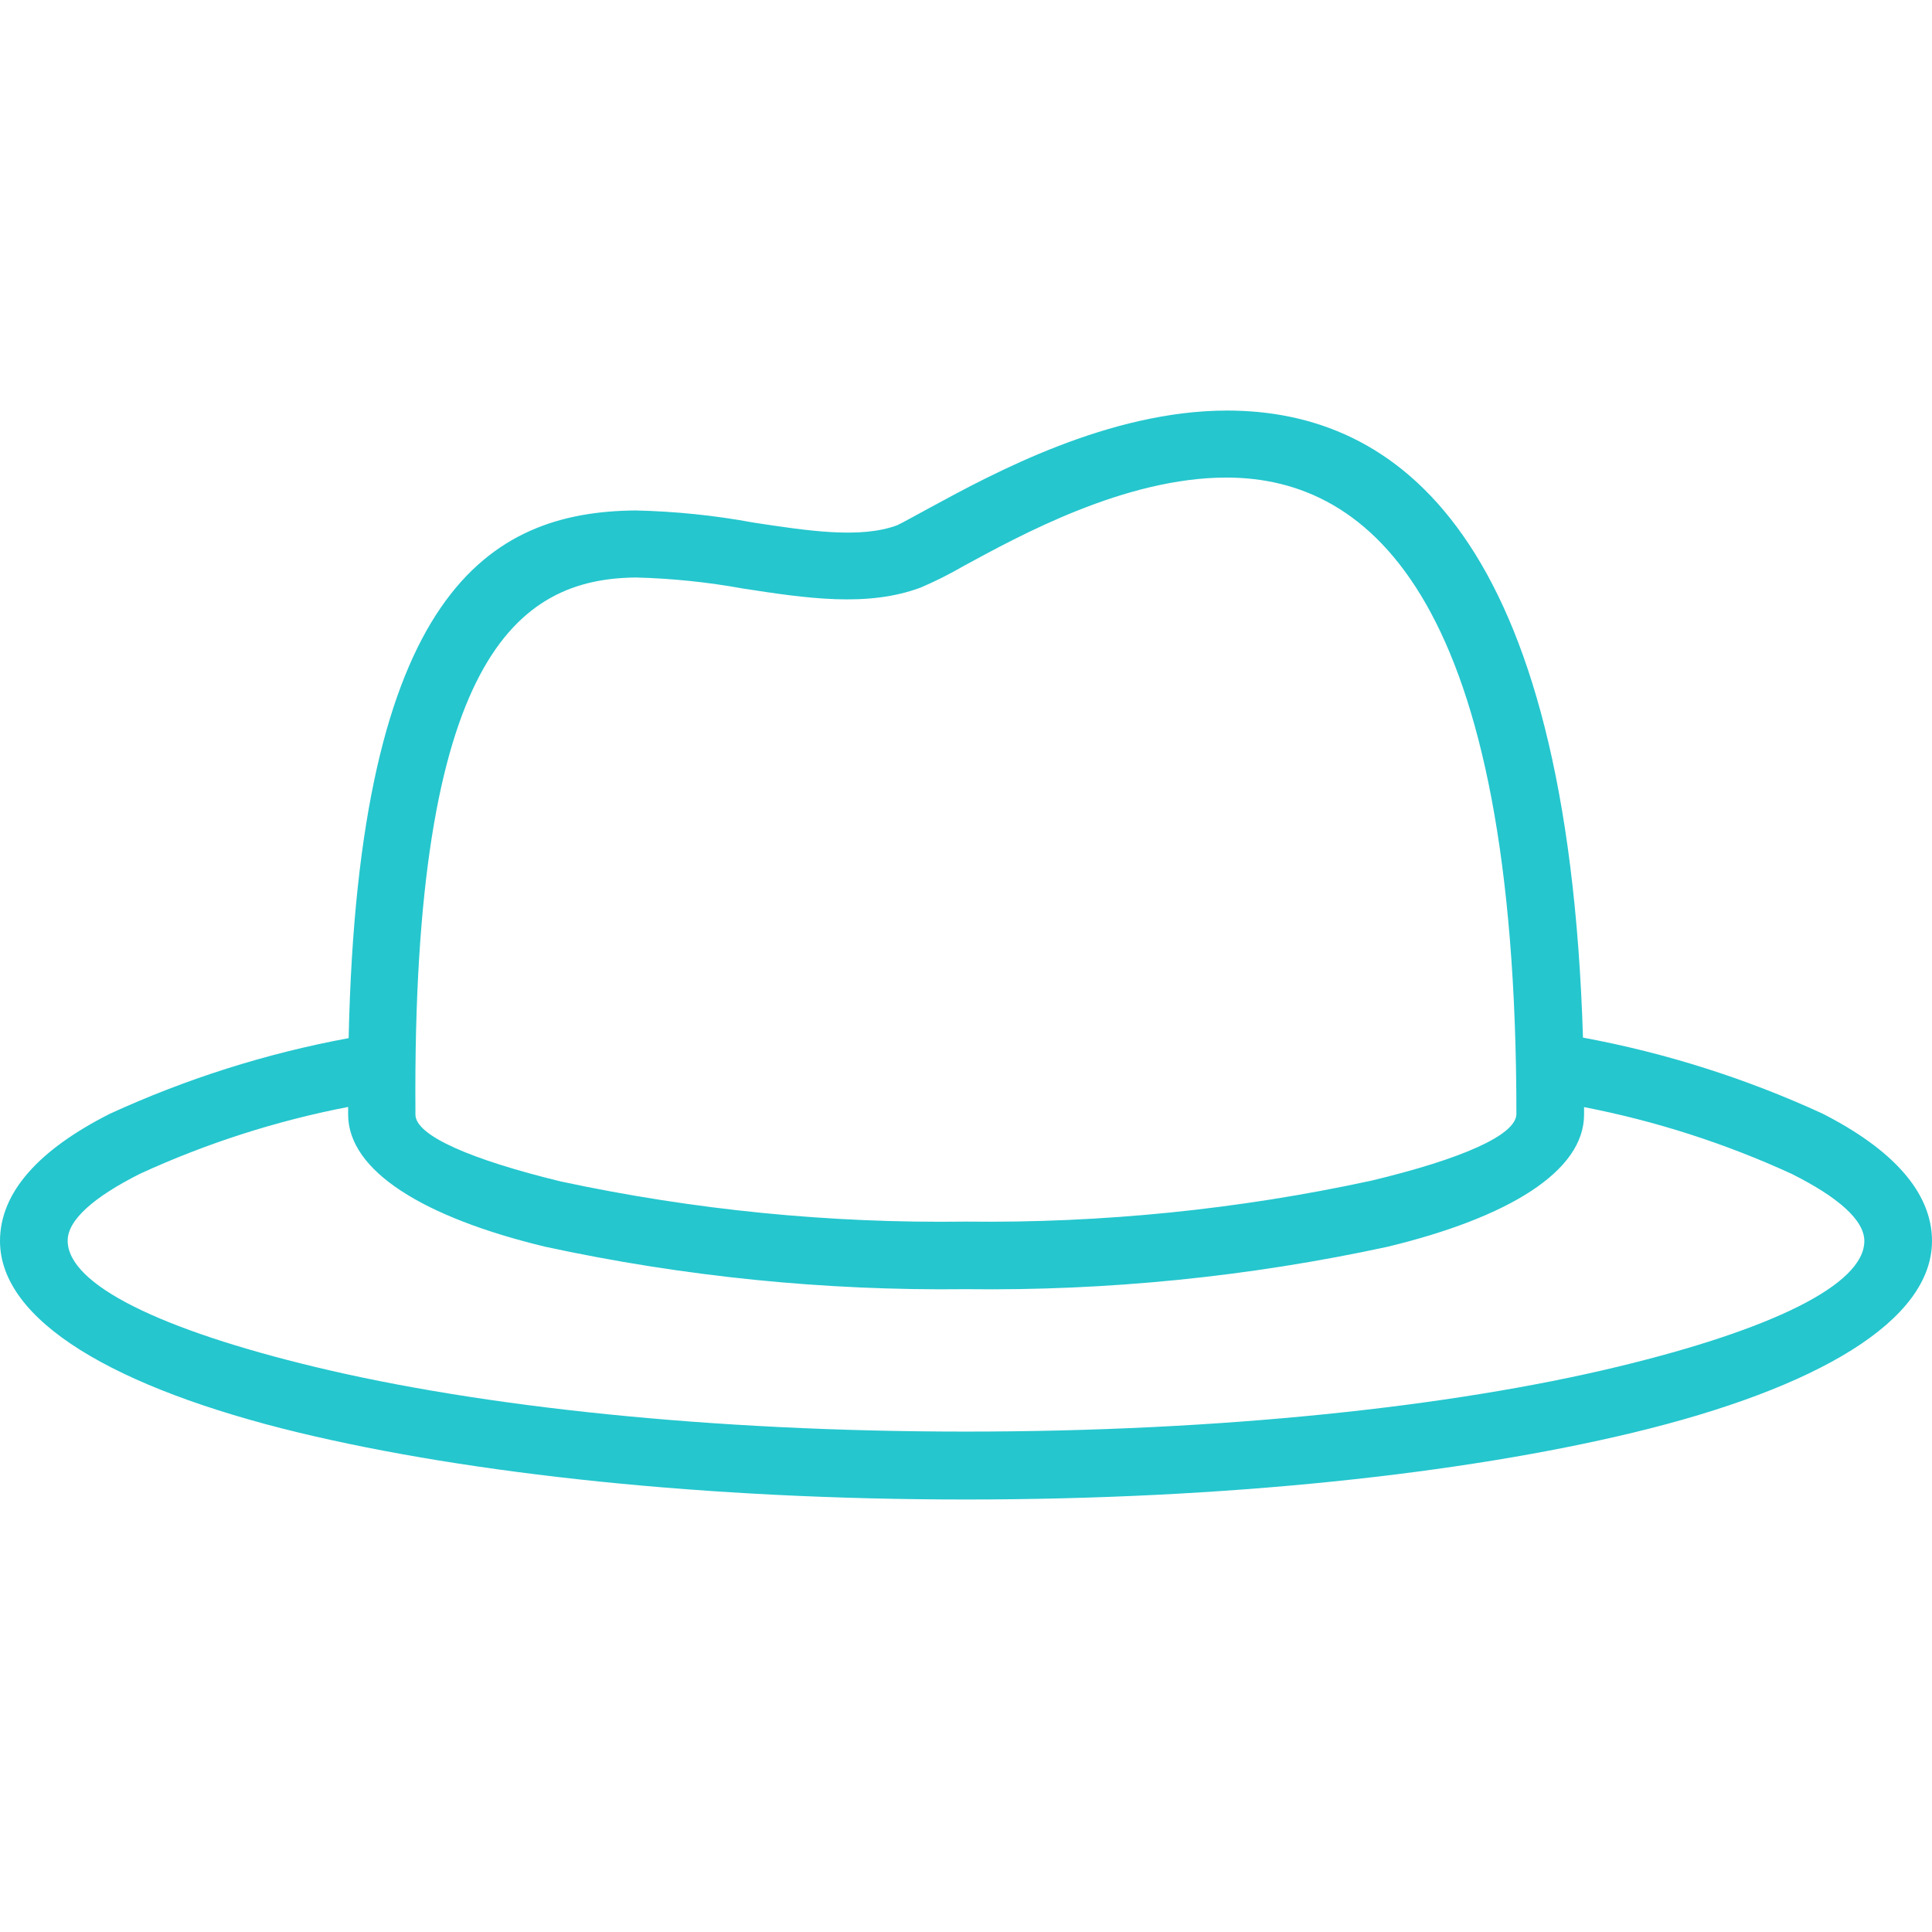
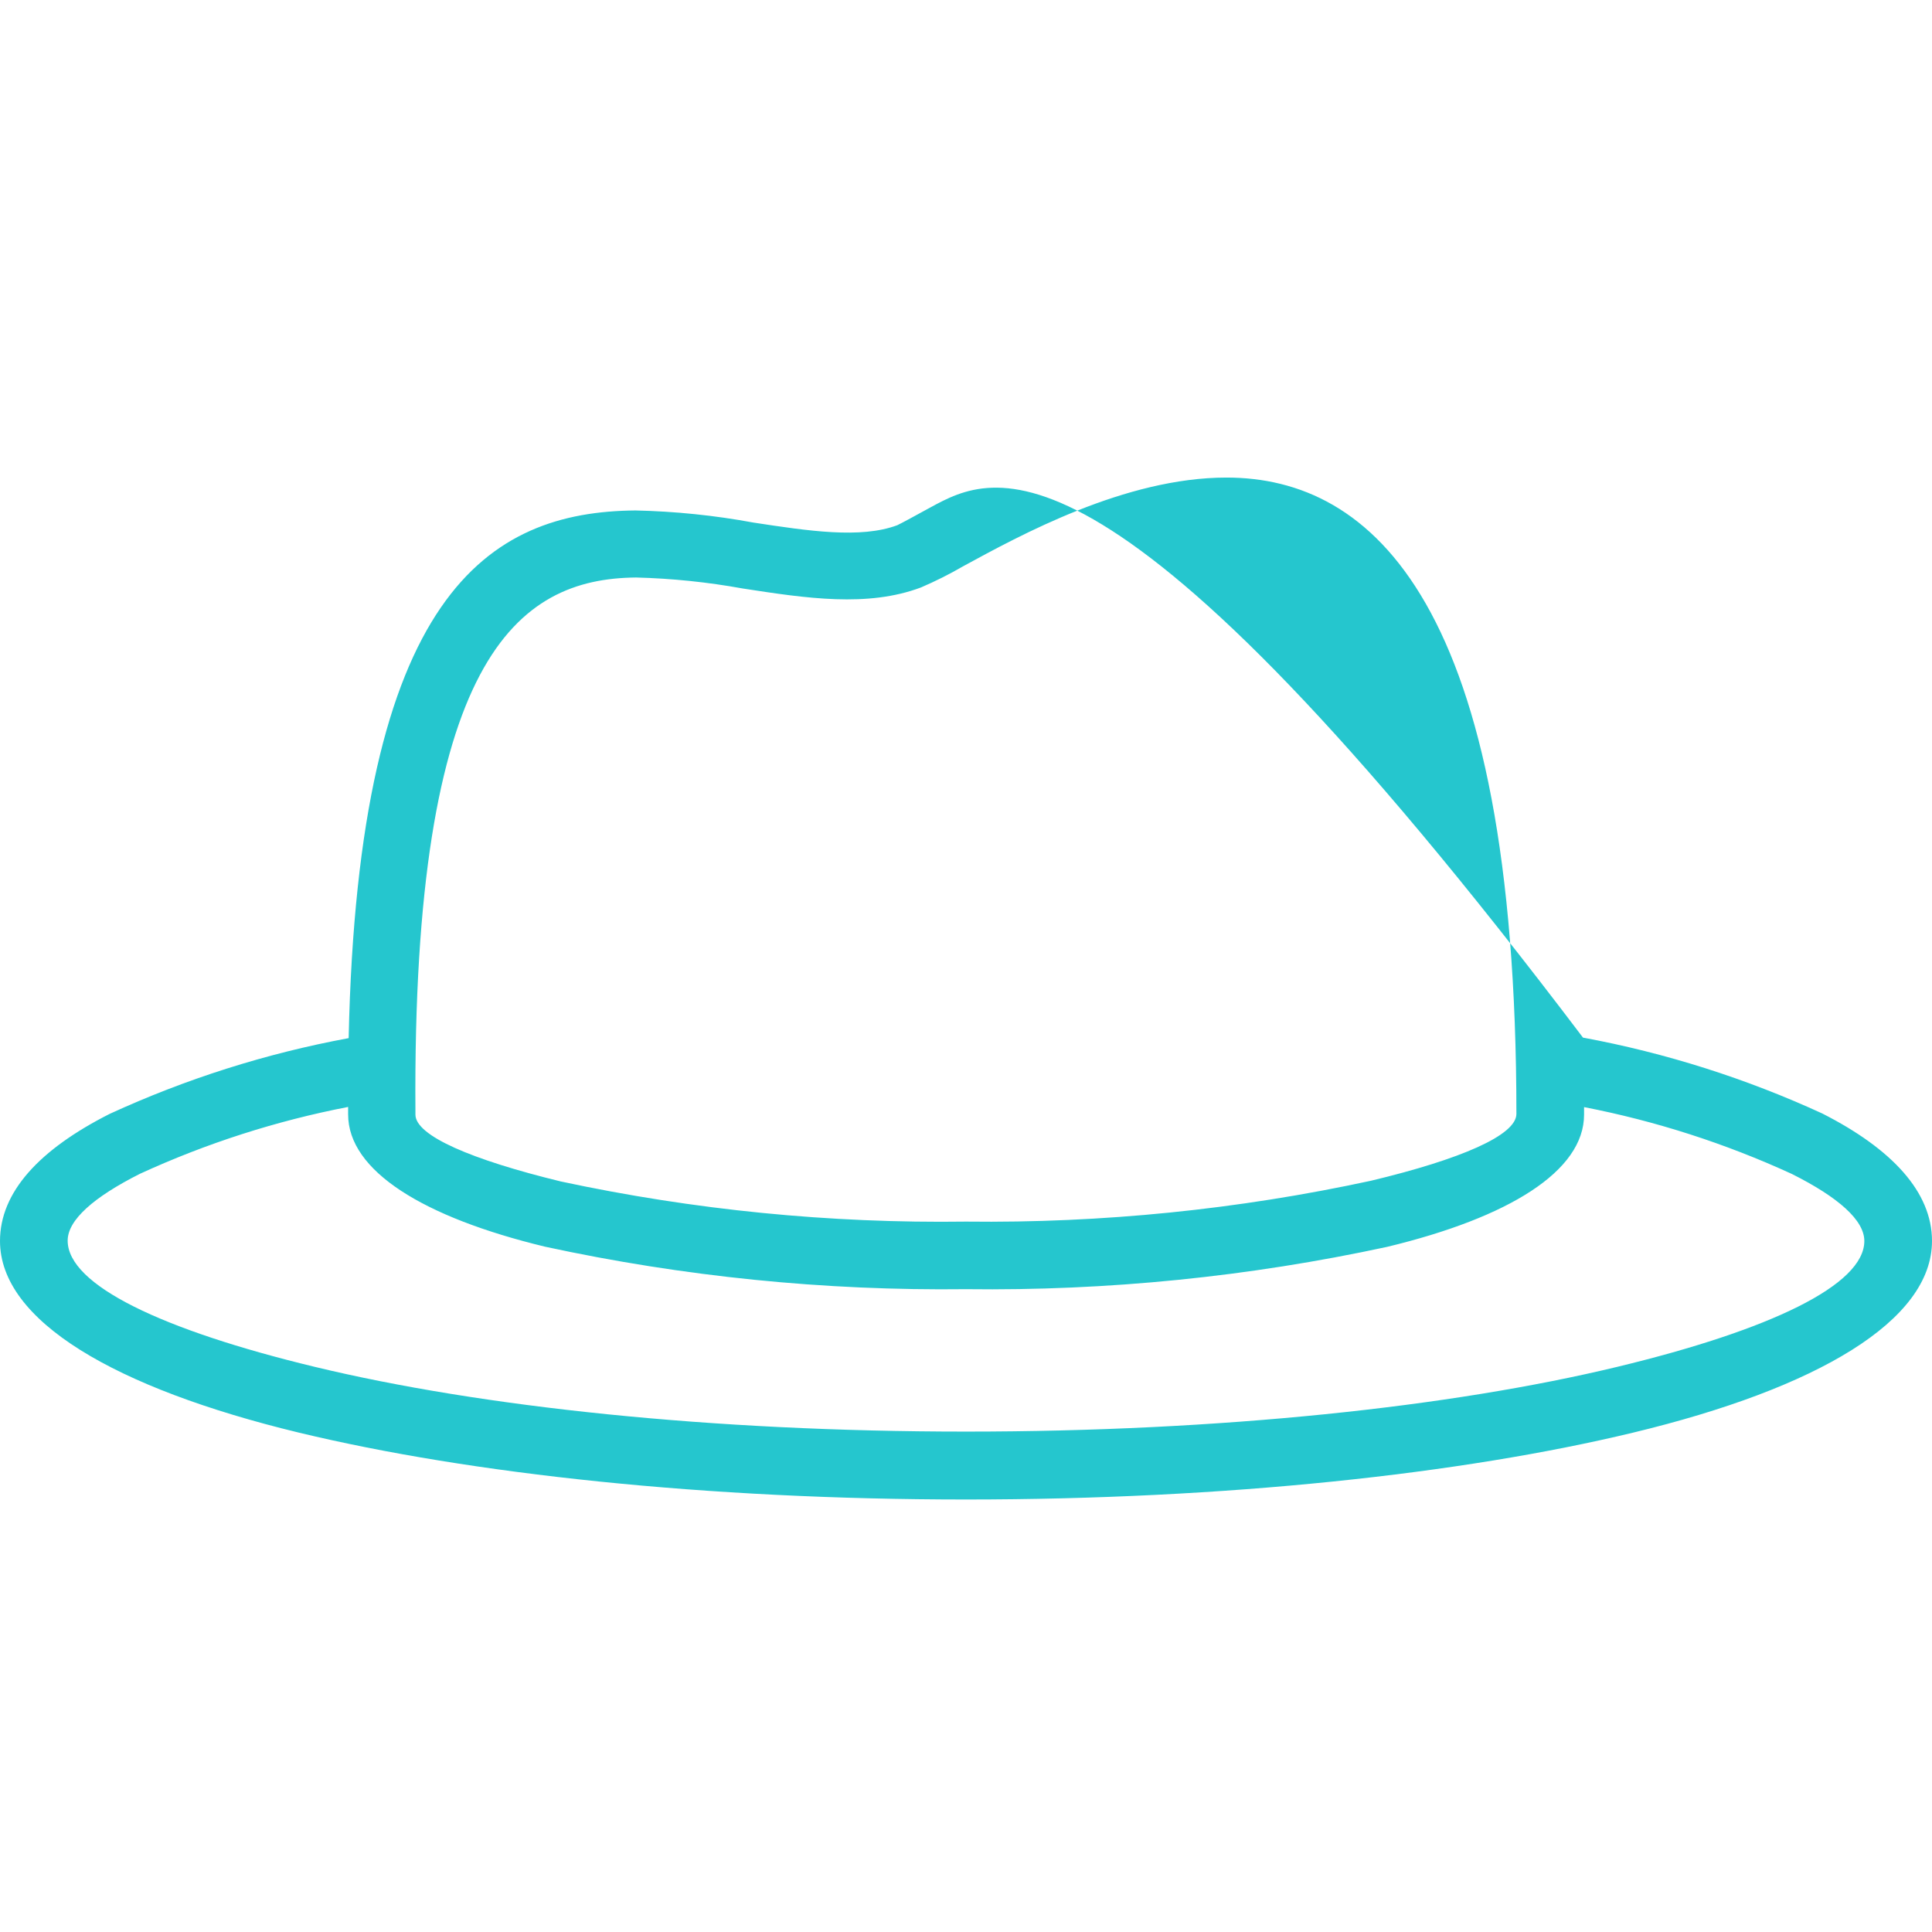
<svg xmlns="http://www.w3.org/2000/svg" width="80" height="80" viewBox="0 0 80 80" fill="none">
-   <path d="M75.458 46.108C72.298 44.655 68.969 43.599 65.548 42.965C64.907 22.146 57.858 17 50.802 17C45.899 17.007 41.128 19.599 38.525 21.012C37.877 21.366 37.383 21.638 37.154 21.748C35.635 22.315 33.467 21.984 31.196 21.638C29.585 21.34 27.953 21.173 26.315 21.137C20.247 21.189 14.835 24.538 14.437 42.987C11.021 43.619 7.697 44.673 4.542 46.123C1.629 47.596 0 49.362 0 51.387C0 54.685 4.734 57.475 12.38 59.323C19.48 61.031 29.242 62.091 40 62.091C50.758 62.091 60.527 61.031 67.62 59.323C75.266 57.482 80 54.685 80 51.387C80 49.355 78.341 47.574 75.458 46.108ZM26.337 23.913C27.822 23.951 29.3 24.104 30.761 24.369C33.386 24.774 35.923 25.157 38.135 24.325C38.729 24.07 39.308 23.78 39.867 23.456C42.234 22.168 46.584 19.775 50.787 19.775C56.796 19.775 62.791 24.929 62.791 46.123C62.791 47.007 60.49 48.001 56.774 48.891C51.264 50.083 45.637 50.651 40 50.584C34.361 50.661 28.732 50.103 23.218 48.921C19.532 48.023 17.202 47.029 17.202 46.153V46.02C17.069 27.248 21.419 23.957 26.337 23.913ZM66.964 56.599C60.092 58.255 50.559 59.279 40 59.279C29.442 59.279 19.908 58.255 13.036 56.599C6.717 55.075 2.802 53.213 2.802 51.372C2.802 50.518 3.878 49.569 5.795 48.604C8.547 47.34 11.441 46.411 14.415 45.836V46.145C14.415 48.486 17.534 50.408 22.57 51.623C28.295 52.862 34.142 53.452 40 53.382C45.86 53.455 51.71 52.867 57.438 51.63C62.481 50.415 65.593 48.494 65.593 46.153V45.843C68.561 46.419 71.45 47.349 74.197 48.611C76.122 49.576 77.198 50.526 77.198 51.387C77.198 53.213 73.29 55.075 66.964 56.599Z" fill="#25C6CE" />
+   <path d="M75.458 46.108C72.298 44.655 68.969 43.599 65.548 42.965C45.899 17.007 41.128 19.599 38.525 21.012C37.877 21.366 37.383 21.638 37.154 21.748C35.635 22.315 33.467 21.984 31.196 21.638C29.585 21.34 27.953 21.173 26.315 21.137C20.247 21.189 14.835 24.538 14.437 42.987C11.021 43.619 7.697 44.673 4.542 46.123C1.629 47.596 0 49.362 0 51.387C0 54.685 4.734 57.475 12.38 59.323C19.48 61.031 29.242 62.091 40 62.091C50.758 62.091 60.527 61.031 67.62 59.323C75.266 57.482 80 54.685 80 51.387C80 49.355 78.341 47.574 75.458 46.108ZM26.337 23.913C27.822 23.951 29.3 24.104 30.761 24.369C33.386 24.774 35.923 25.157 38.135 24.325C38.729 24.07 39.308 23.78 39.867 23.456C42.234 22.168 46.584 19.775 50.787 19.775C56.796 19.775 62.791 24.929 62.791 46.123C62.791 47.007 60.49 48.001 56.774 48.891C51.264 50.083 45.637 50.651 40 50.584C34.361 50.661 28.732 50.103 23.218 48.921C19.532 48.023 17.202 47.029 17.202 46.153V46.02C17.069 27.248 21.419 23.957 26.337 23.913ZM66.964 56.599C60.092 58.255 50.559 59.279 40 59.279C29.442 59.279 19.908 58.255 13.036 56.599C6.717 55.075 2.802 53.213 2.802 51.372C2.802 50.518 3.878 49.569 5.795 48.604C8.547 47.34 11.441 46.411 14.415 45.836V46.145C14.415 48.486 17.534 50.408 22.57 51.623C28.295 52.862 34.142 53.452 40 53.382C45.86 53.455 51.71 52.867 57.438 51.63C62.481 50.415 65.593 48.494 65.593 46.153V45.843C68.561 46.419 71.45 47.349 74.197 48.611C76.122 49.576 77.198 50.526 77.198 51.387C77.198 53.213 73.29 55.075 66.964 56.599Z" fill="#25C6CE" />
</svg>